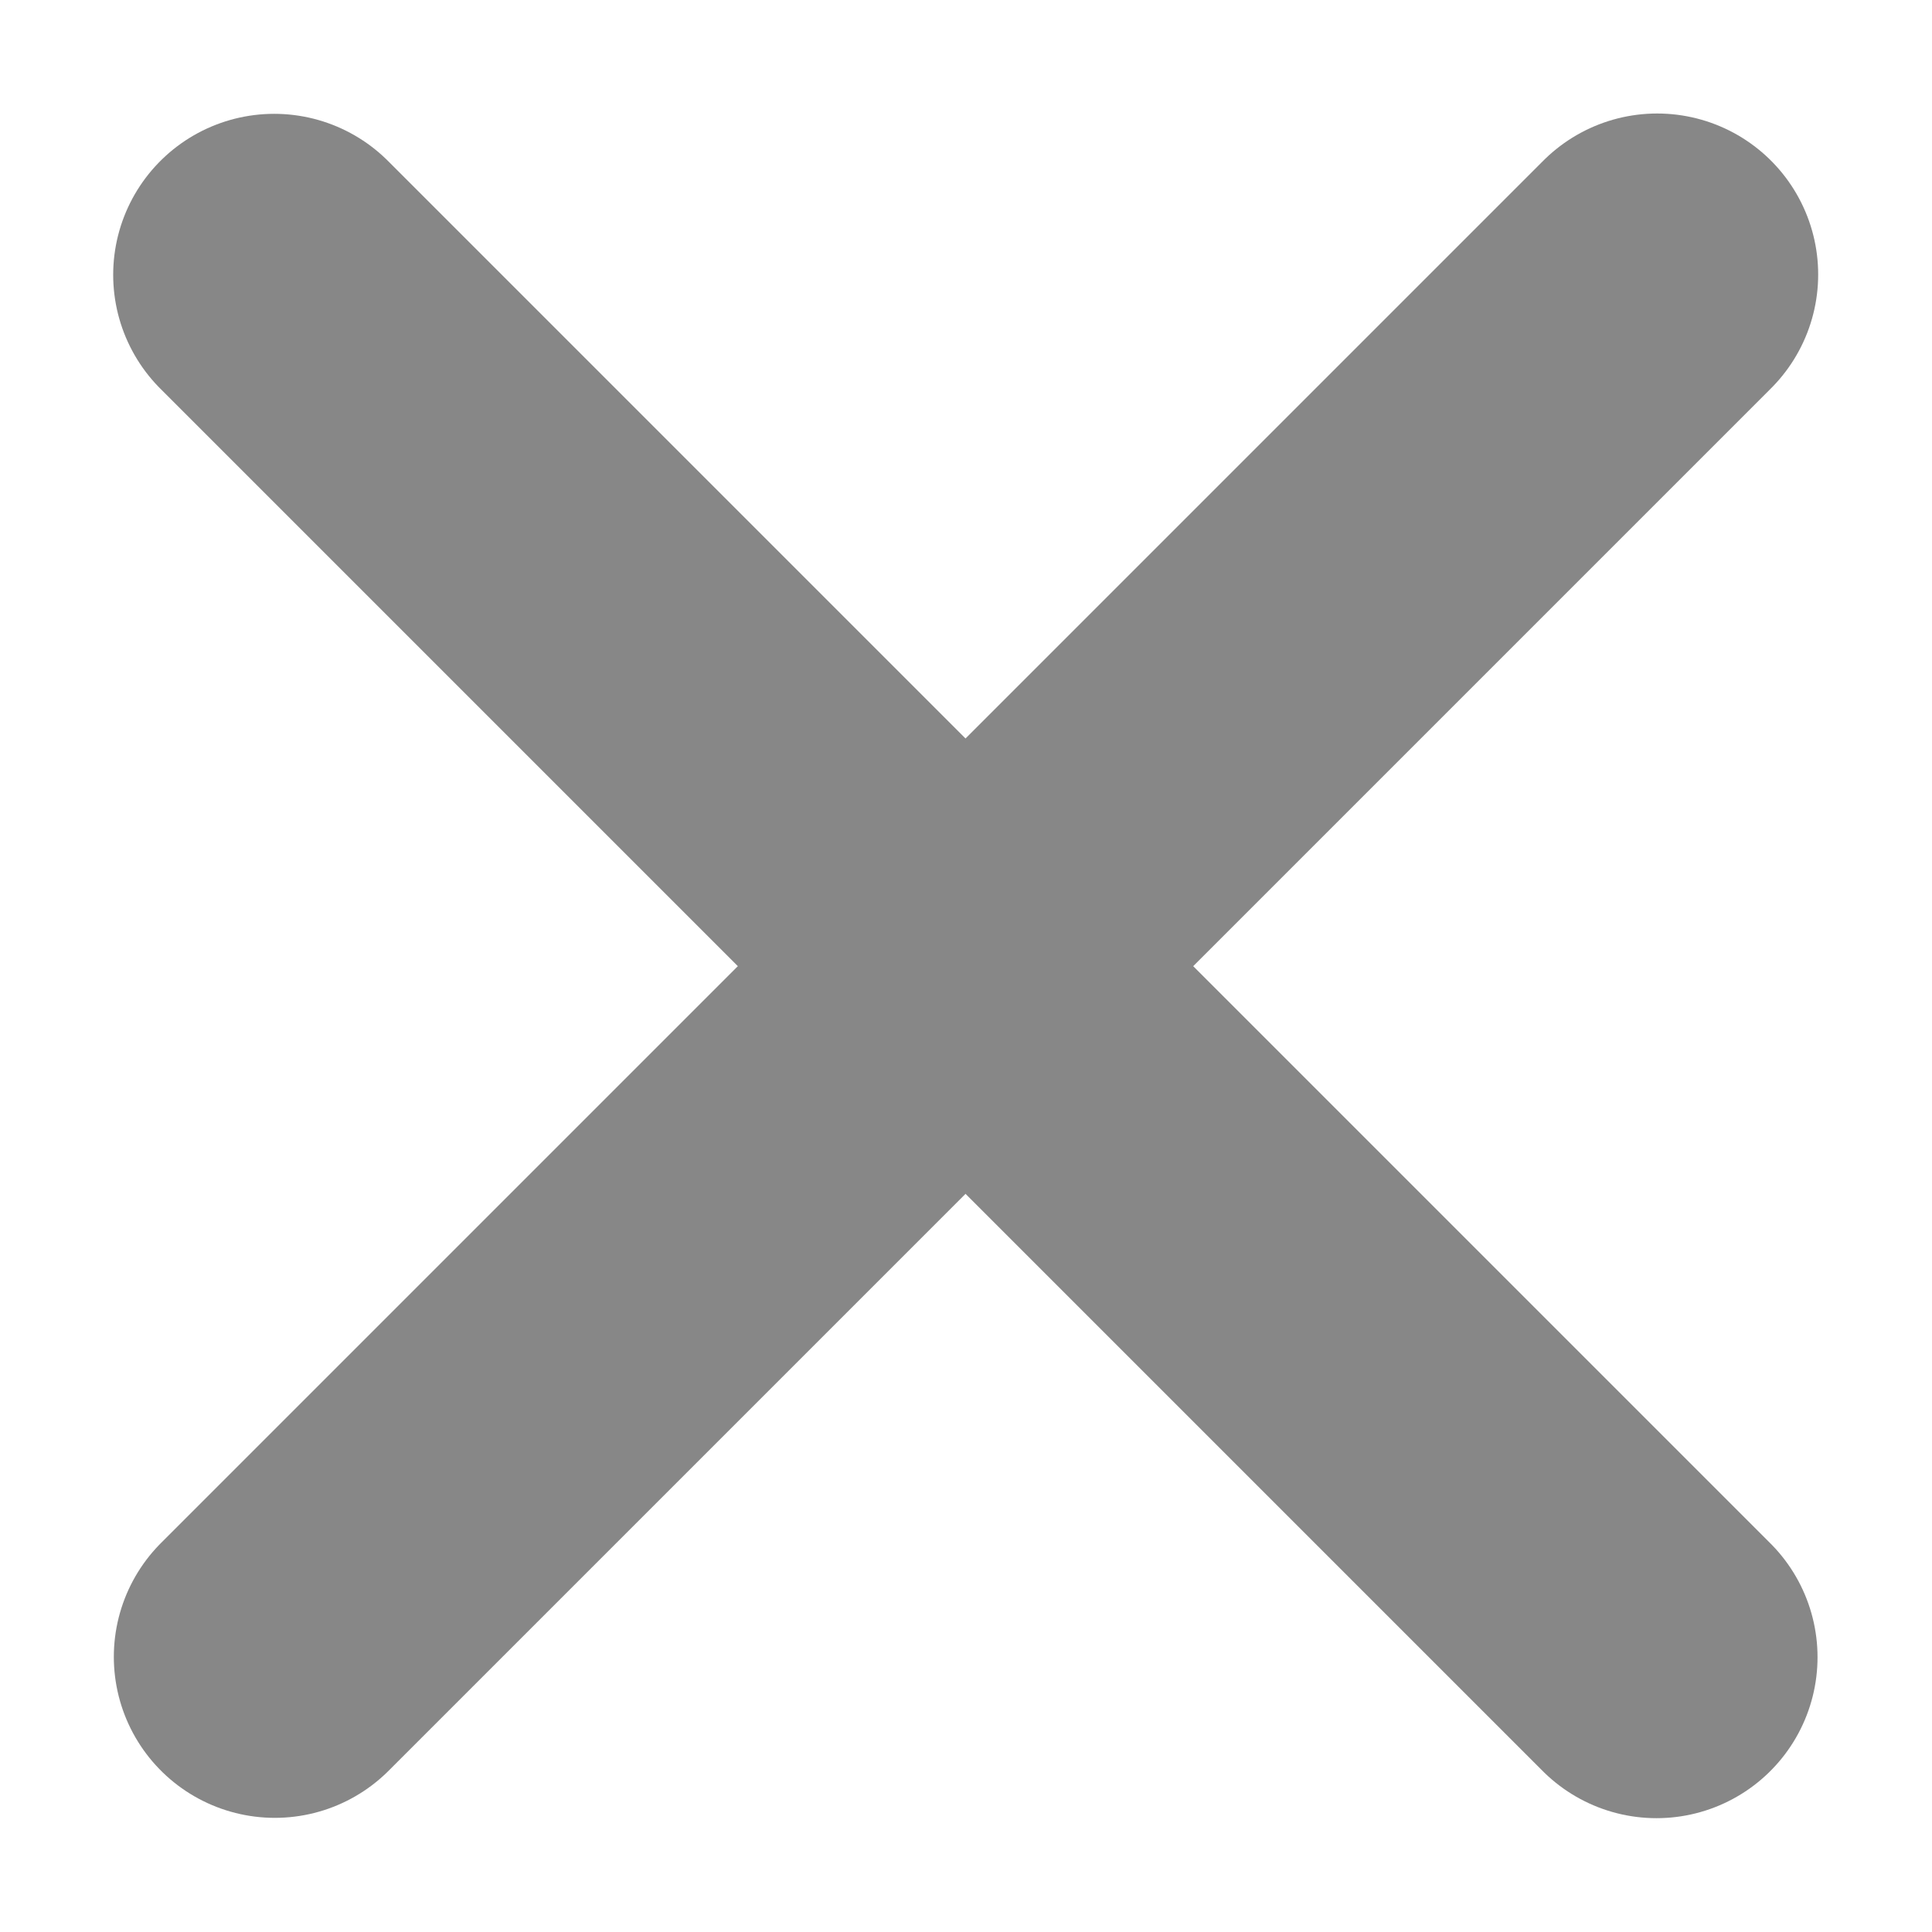
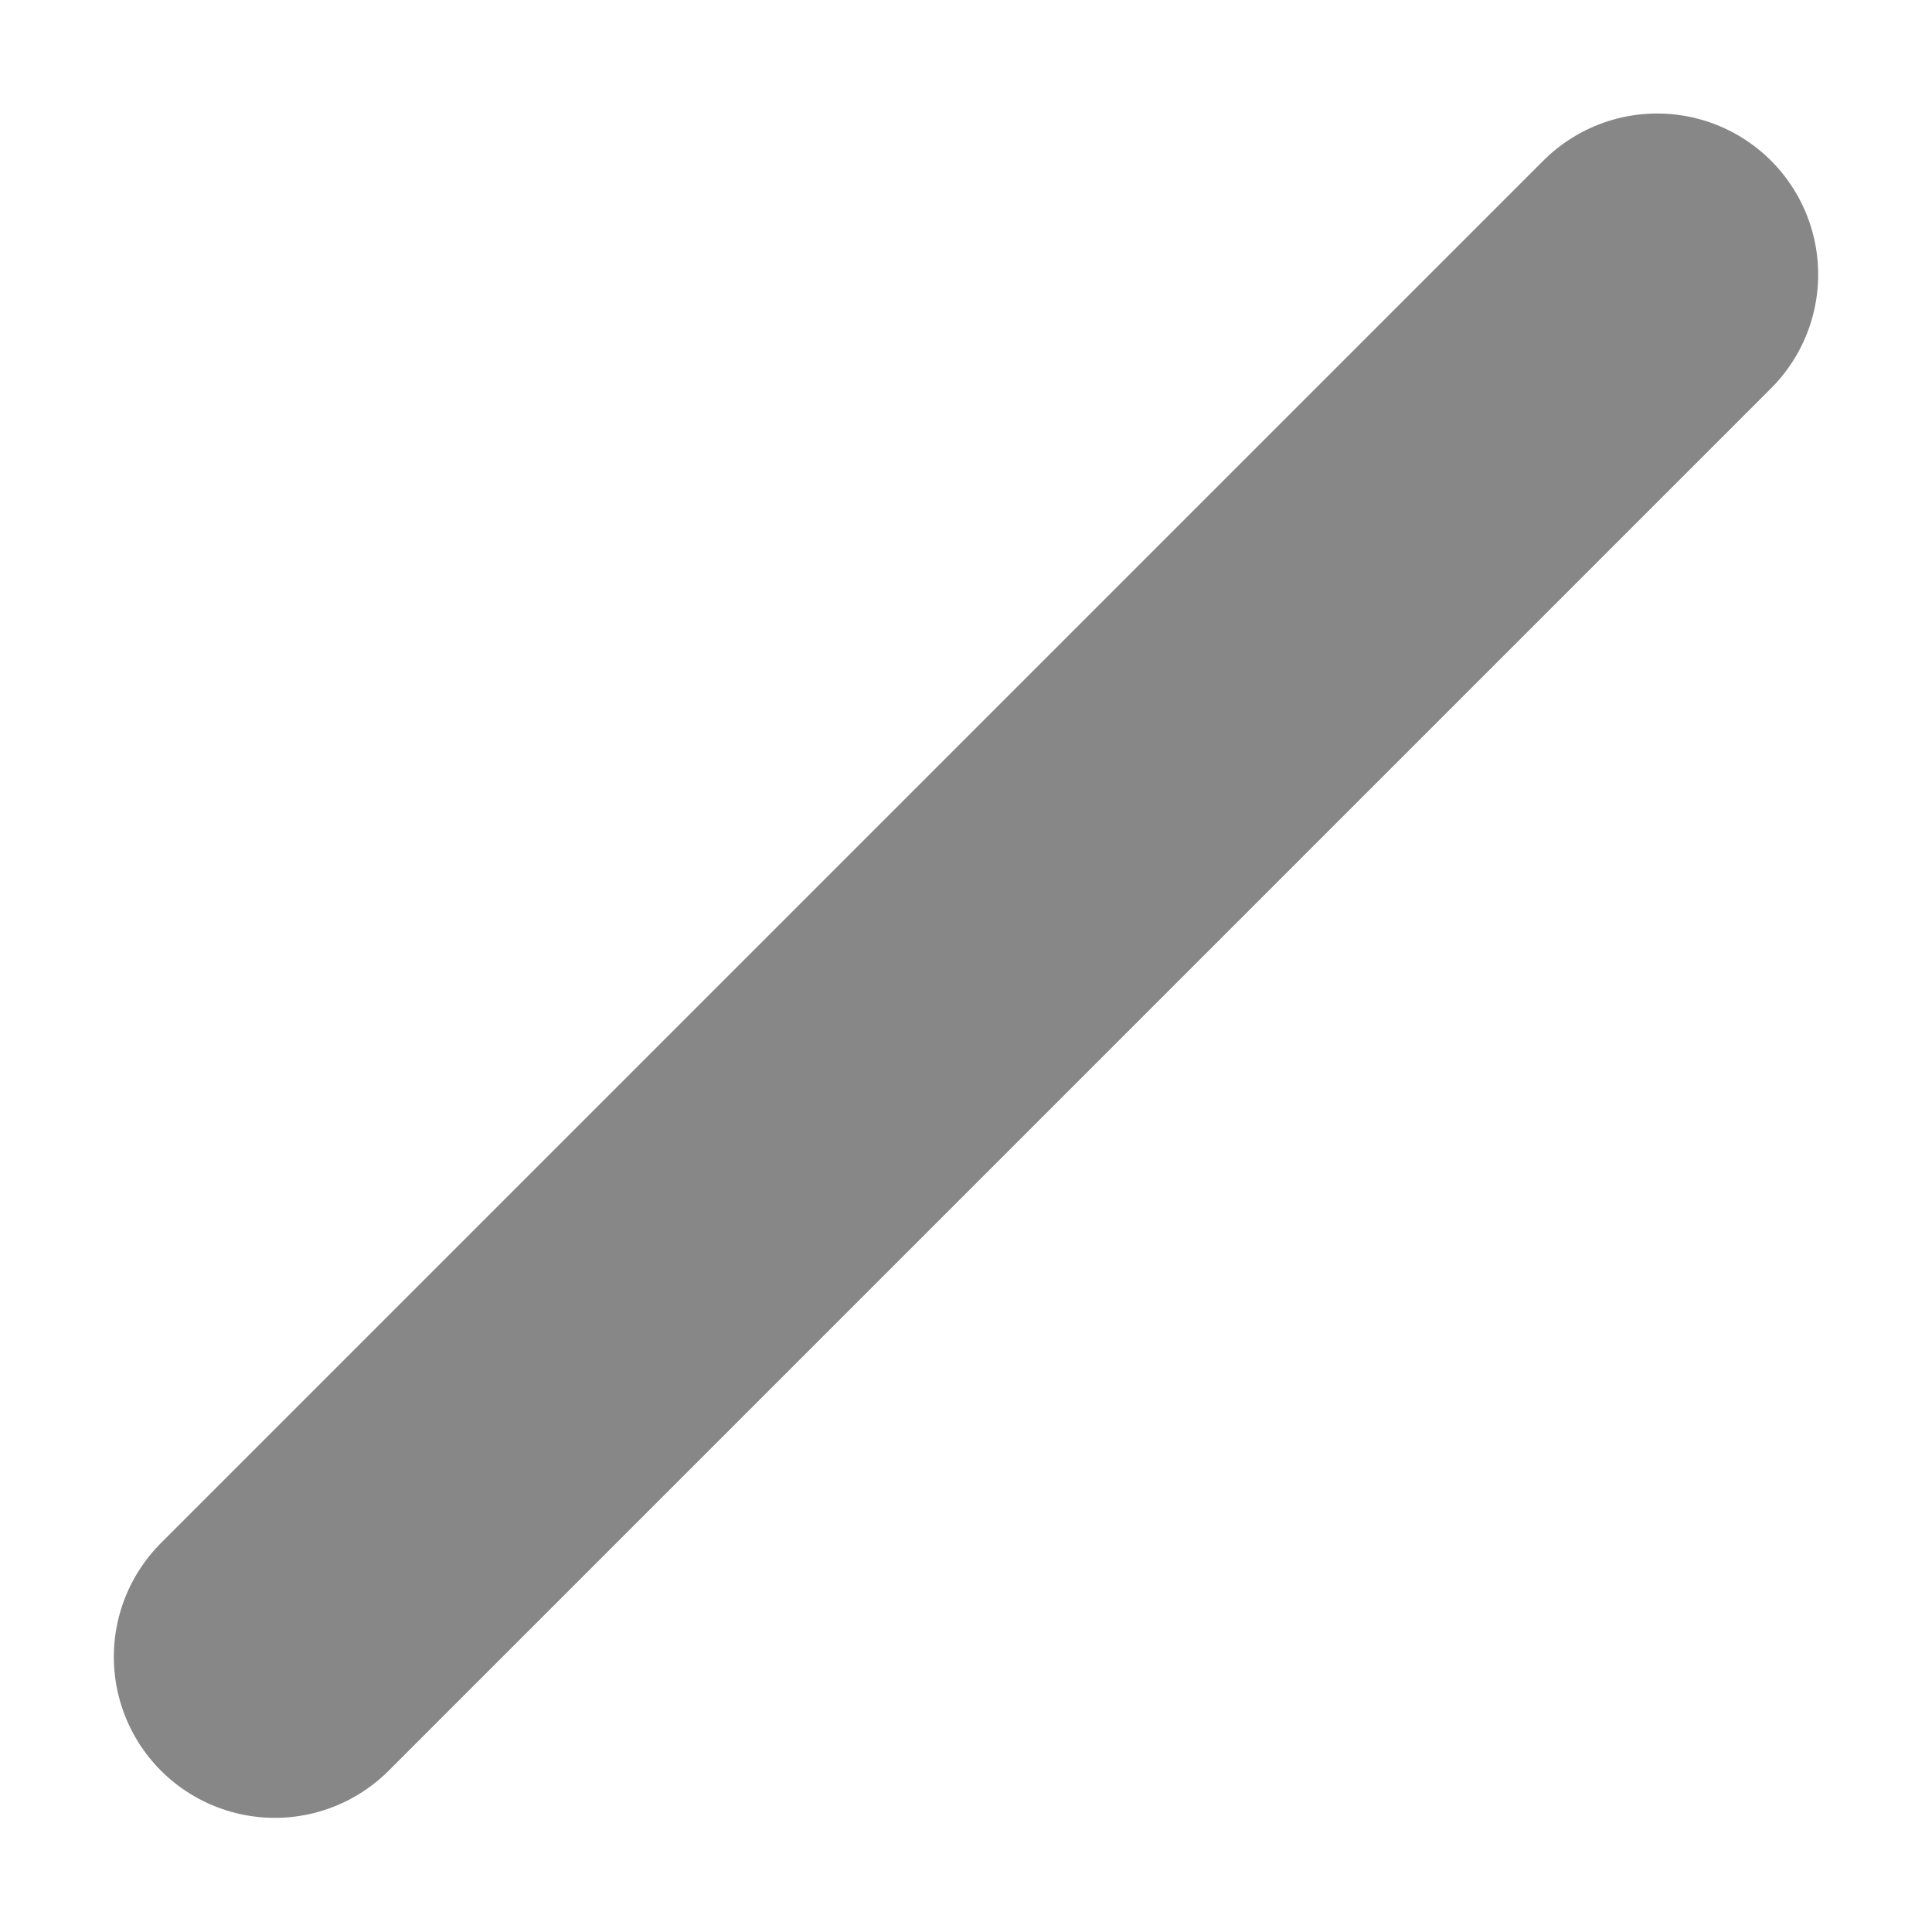
<svg xmlns="http://www.w3.org/2000/svg" width="12" height="12" viewBox="0 0 12 12" fill="none">
  <line x1="10.293" y1="1.705" x2="1.707" y2="10.291" stroke="#878787" stroke-width="2" stroke-linecap="round" />
-   <line x1="10.289" y1="10.293" x2="1.703" y2="1.707" stroke="#878787" stroke-width="2" stroke-linecap="round" />
</svg>